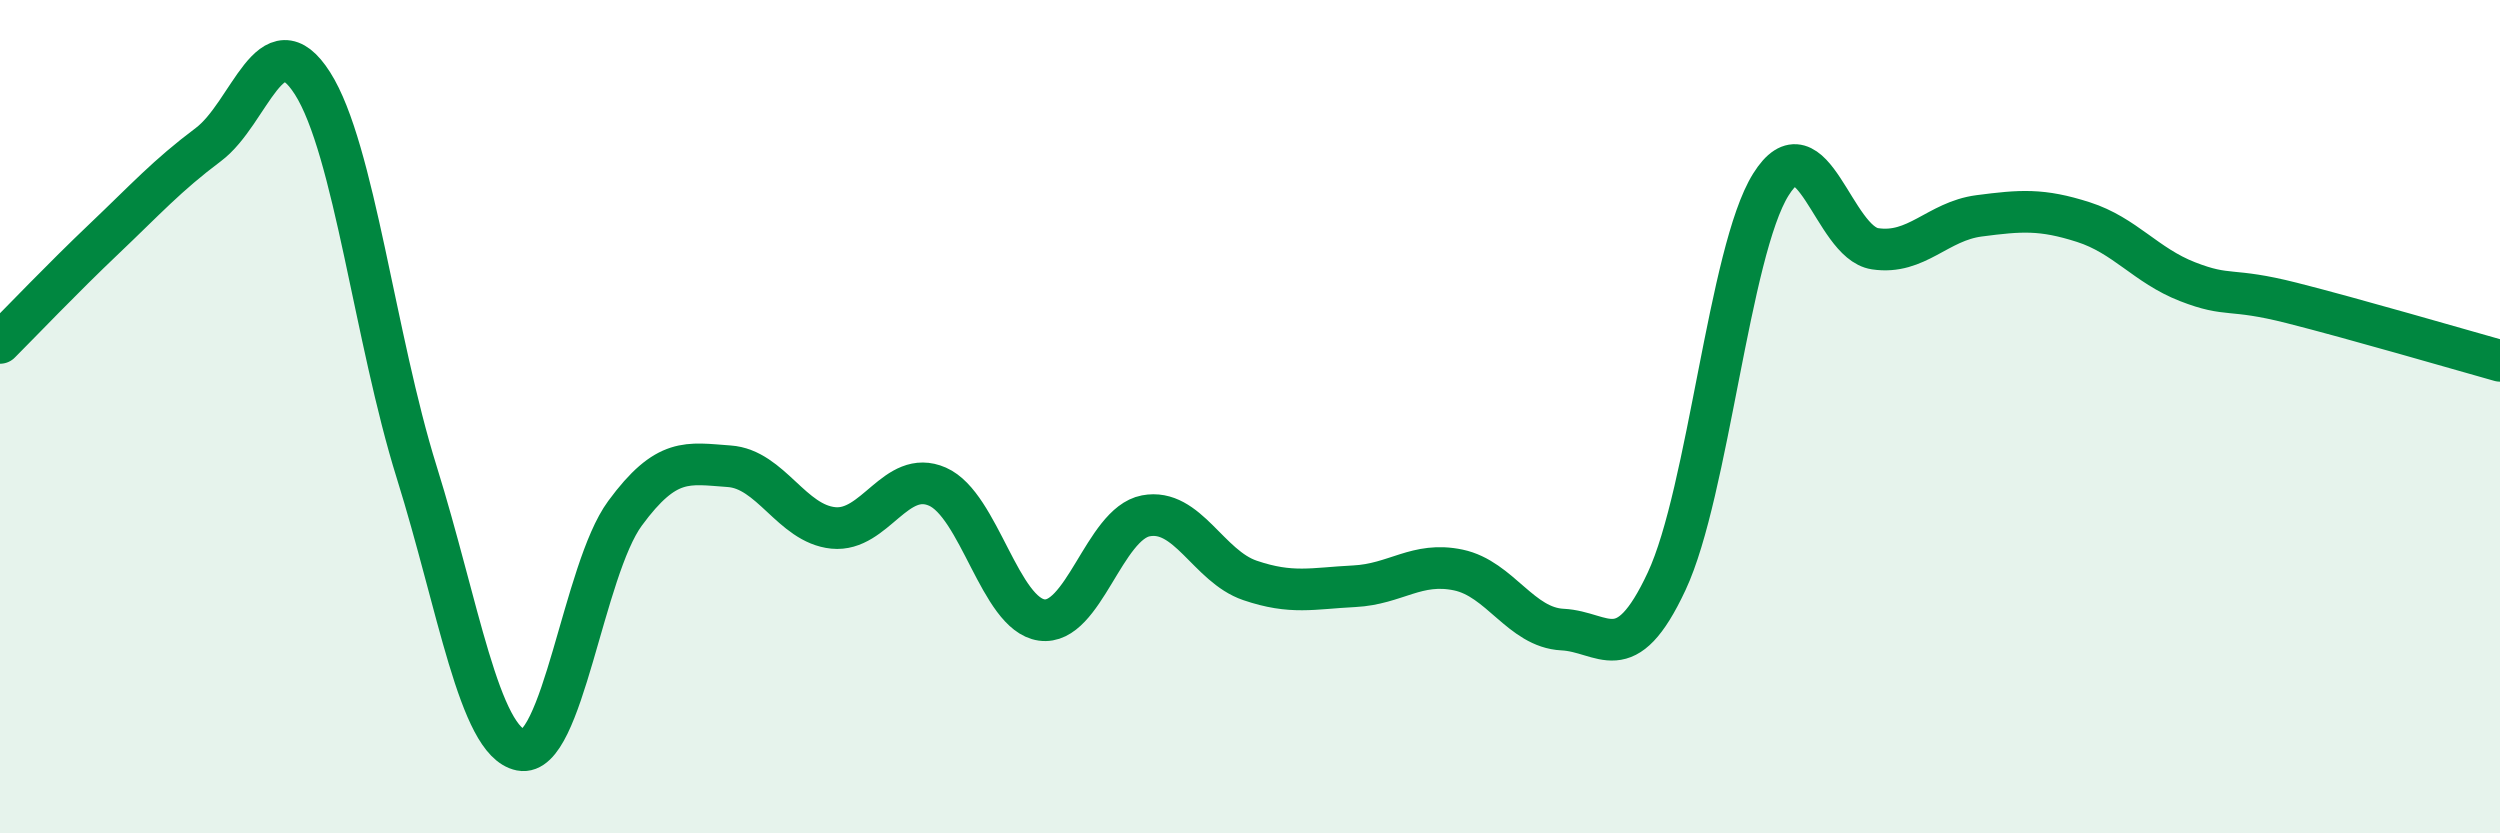
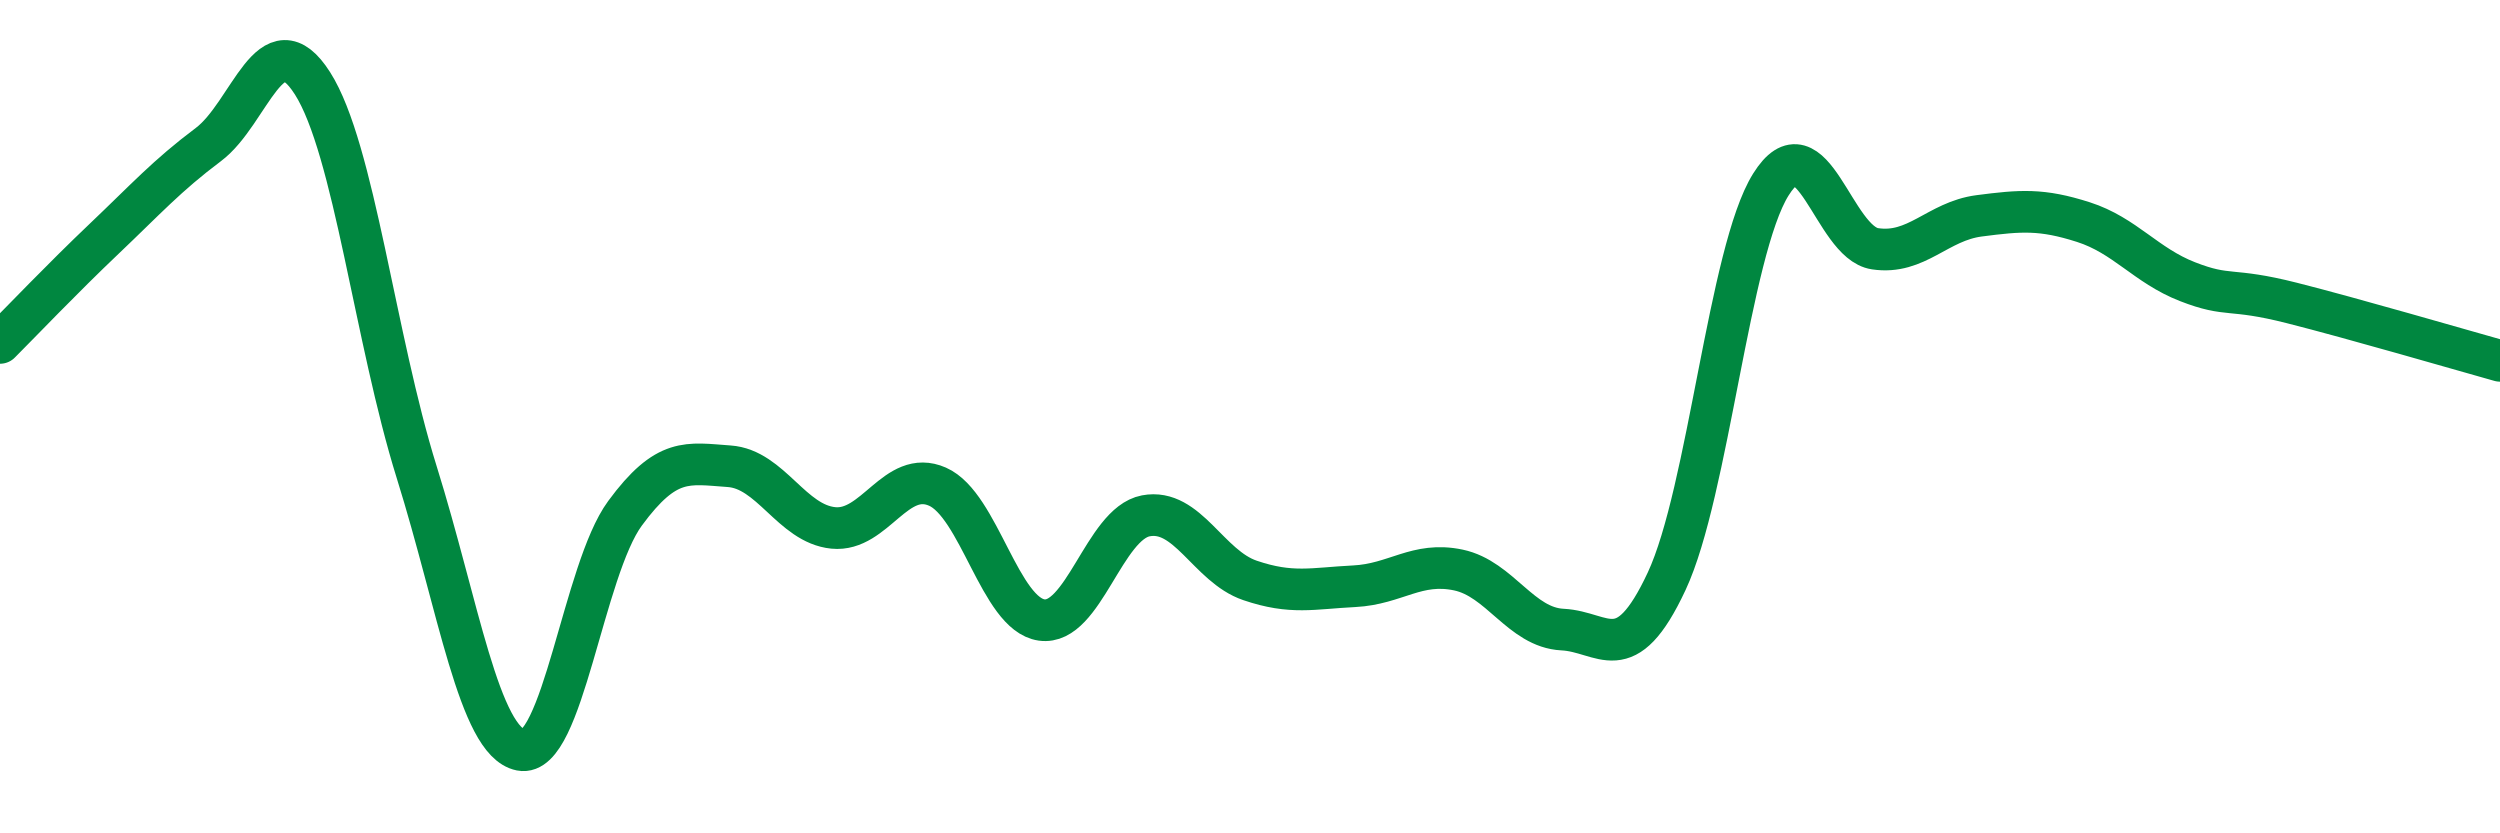
<svg xmlns="http://www.w3.org/2000/svg" width="60" height="20" viewBox="0 0 60 20">
-   <path d="M 0,8.23 C 0.5,7.73 1.5,6.68 2.5,5.73 C 3.5,4.78 4,4.22 5,3.47 C 6,2.72 6.5,0.43 7.5,2 C 8.5,3.57 9,8.13 10,11.33 C 11,14.53 11.5,17.8 12.5,18 C 13.5,18.2 14,13.68 15,12.32 C 16,10.96 16.5,11.12 17.5,11.19 C 18.5,11.26 19,12.57 20,12.67 C 21,12.77 21.5,11.24 22.5,11.68 C 23.5,12.12 24,14.74 25,14.88 C 26,15.02 26.5,12.57 27.5,12.38 C 28.5,12.19 29,13.59 30,13.93 C 31,14.27 31.5,14.12 32.5,14.07 C 33.5,14.02 34,13.47 35,13.68 C 36,13.89 36.5,15.06 37.5,15.11 C 38.5,15.16 39,16.09 40,13.95 C 41,11.81 41.5,6.03 42.5,4.43 C 43.5,2.83 44,5.82 45,5.97 C 46,6.12 46.5,5.31 47.5,5.18 C 48.5,5.05 49,5.01 50,5.33 C 51,5.65 51.5,6.37 52.5,6.76 C 53.5,7.15 53.5,6.89 55,7.27 C 56.5,7.65 59,8.38 60,8.66L60 20L0 20Z" fill="#008740" opacity="0.1" stroke-linecap="round" stroke-linejoin="round" />
  <path d="M 0,8.23 C 0.5,7.73 1.5,6.68 2.5,5.73 C 3.5,4.78 4,4.22 5,3.47 C 6,2.72 6.5,0.43 7.5,2 C 8.5,3.57 9,8.13 10,11.33 C 11,14.53 11.5,17.8 12.5,18 C 13.5,18.2 14,13.68 15,12.32 C 16,10.96 16.5,11.12 17.5,11.19 C 18.5,11.26 19,12.57 20,12.67 C 21,12.77 21.5,11.24 22.5,11.68 C 23.5,12.12 24,14.74 25,14.88 C 26,15.02 26.5,12.57 27.5,12.38 C 28.5,12.19 29,13.59 30,13.93 C 31,14.27 31.5,14.12 32.5,14.07 C 33.5,14.02 34,13.47 35,13.68 C 36,13.89 36.5,15.06 37.5,15.11 C 38.5,15.16 39,16.09 40,13.95 C 41,11.81 41.5,6.03 42.5,4.43 C 43.5,2.83 44,5.82 45,5.97 C 46,6.12 46.5,5.31 47.5,5.18 C 48.5,5.05 49,5.01 50,5.33 C 51,5.65 51.5,6.37 52.5,6.76 C 53.5,7.15 53.5,6.89 55,7.27 C 56.5,7.65 59,8.38 60,8.66" stroke="#008740" stroke-width="1" fill="none" stroke-linecap="round" stroke-linejoin="round" />
</svg>